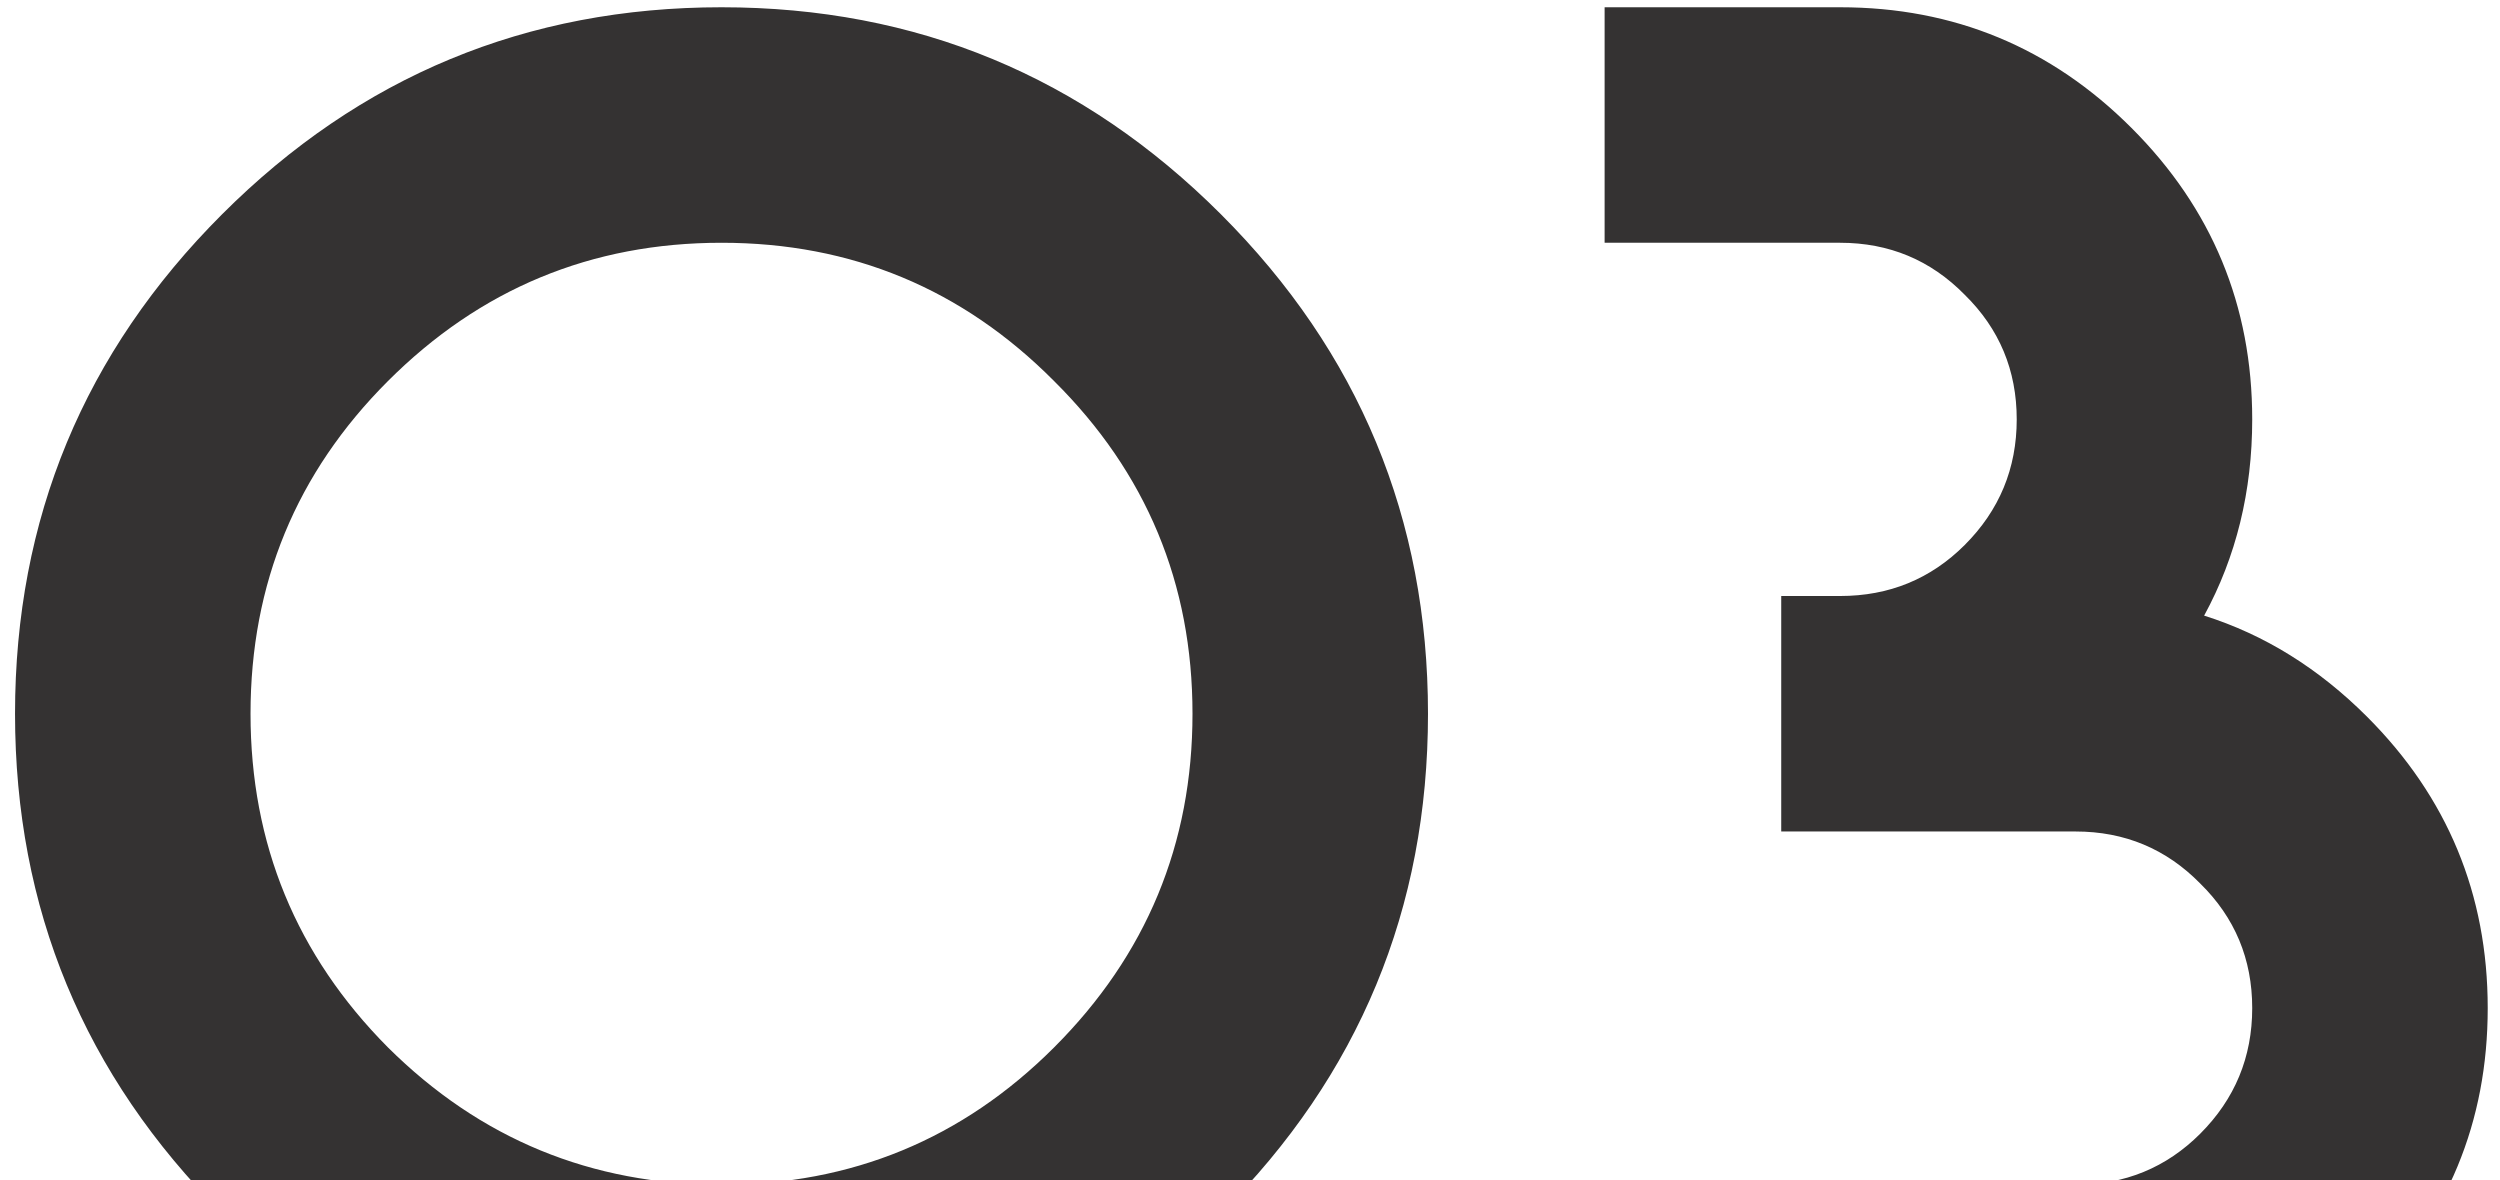
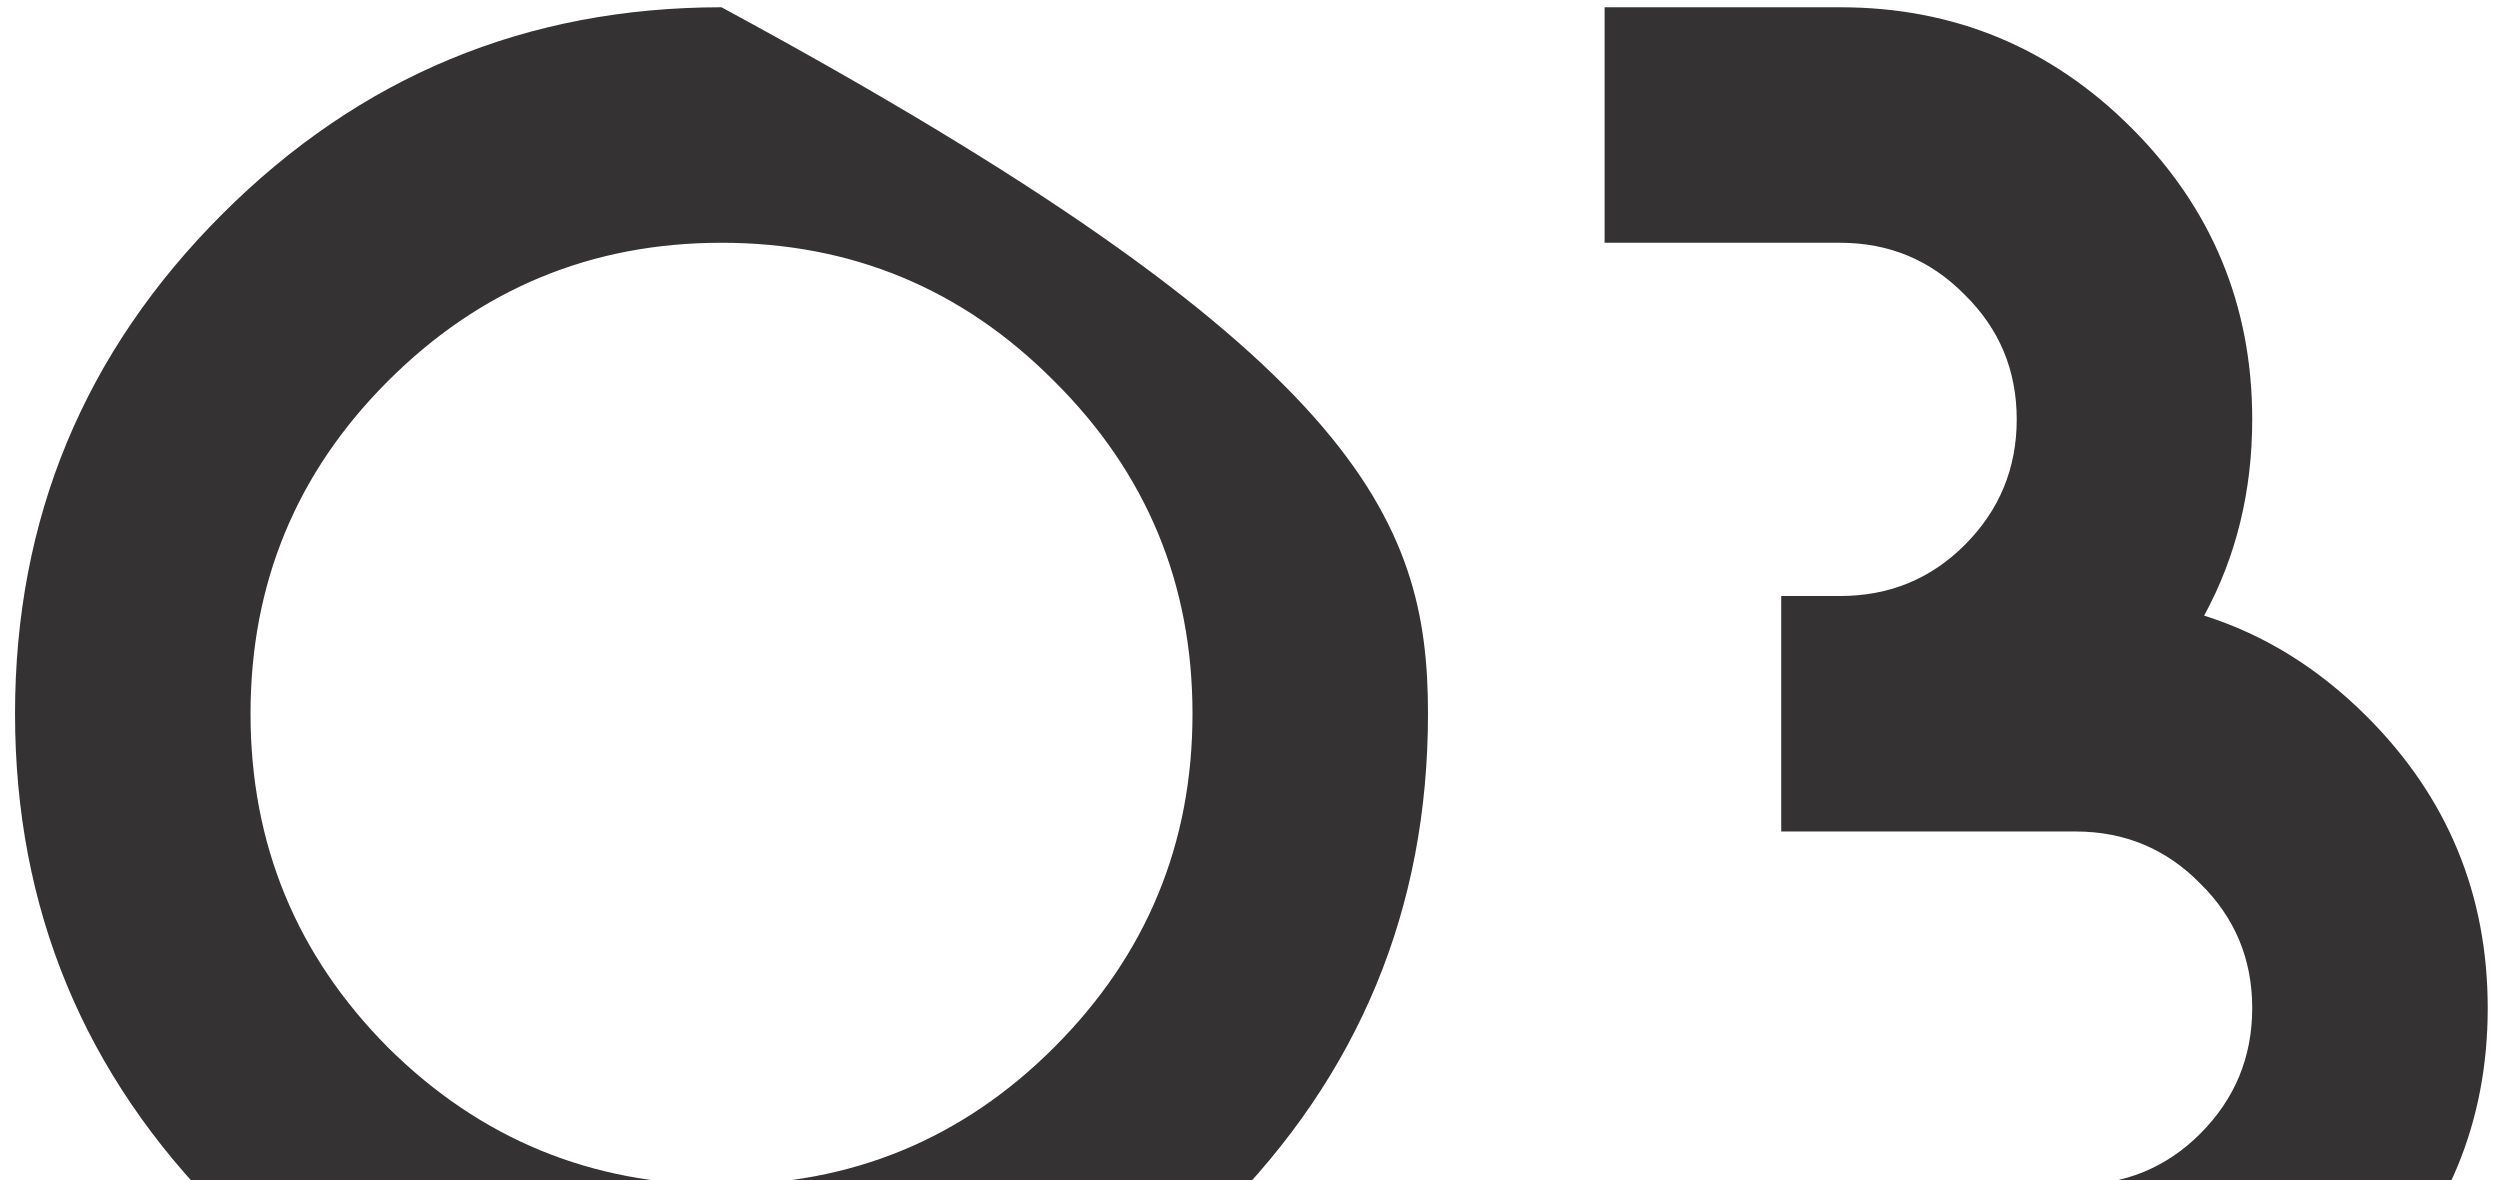
<svg xmlns="http://www.w3.org/2000/svg" width="161" height="76" viewBox="0 0 161 76" fill="none">
-   <path d="M46.465 76.297C54.848 76.297 61.989 73.348 67.887 67.45C73.827 61.511 76.797 54.349 76.797 45.965C76.797 37.582 73.827 30.442 67.887 24.544C61.989 18.604 54.848 15.634 46.465 15.634C38.082 15.634 30.92 18.604 24.98 24.544C19.082 30.442 16.134 37.582 16.134 45.965C16.134 54.349 19.082 61.511 24.98 67.45C30.92 73.348 38.082 76.297 46.465 76.297ZM46.465 91.463C33.911 91.463 23.19 87.019 14.301 78.13C5.412 69.241 0.968 58.519 0.968 45.965C0.968 33.412 5.412 22.69 14.301 13.801C23.19 4.913 33.911 0.468 46.465 0.468C59.019 0.468 69.74 4.913 78.629 13.801C87.518 22.69 91.963 33.412 91.963 45.965C91.963 58.519 87.518 69.241 78.629 78.13C69.74 87.019 59.019 91.463 46.465 91.463ZM133.668 91.463H99.545V76.297H133.668C136.828 76.297 139.503 75.202 141.694 73.011C143.926 70.778 145.043 68.082 145.043 64.923C145.043 61.763 143.926 59.088 141.694 56.898C139.503 54.665 136.828 53.548 133.668 53.548H114.711V38.383H118.503C121.662 38.383 124.337 37.287 126.528 35.097C128.761 32.864 129.877 30.168 129.877 27.008C129.877 23.849 128.761 21.174 126.528 18.983C124.337 16.75 121.662 15.634 118.503 15.634H103.337V0.468H118.503C125.833 0.468 132.089 3.059 137.27 8.241C142.452 13.422 145.043 19.678 145.043 27.008C145.043 31.642 144.011 35.855 141.946 39.647C145.822 40.868 149.319 43.038 152.436 46.155C157.618 51.337 160.209 57.593 160.209 64.923C160.209 72.253 157.618 78.509 152.436 83.69C147.254 88.872 140.999 91.463 133.668 91.463Z" fill="#343232" />
+   <path d="M46.465 76.297C54.848 76.297 61.989 73.348 67.887 67.45C73.827 61.511 76.797 54.349 76.797 45.965C76.797 37.582 73.827 30.442 67.887 24.544C61.989 18.604 54.848 15.634 46.465 15.634C38.082 15.634 30.92 18.604 24.98 24.544C19.082 30.442 16.134 37.582 16.134 45.965C16.134 54.349 19.082 61.511 24.98 67.45C30.92 73.348 38.082 76.297 46.465 76.297ZM46.465 91.463C33.911 91.463 23.19 87.019 14.301 78.13C5.412 69.241 0.968 58.519 0.968 45.965C0.968 33.412 5.412 22.69 14.301 13.801C23.19 4.913 33.911 0.468 46.465 0.468C87.518 22.69 91.963 33.412 91.963 45.965C91.963 58.519 87.518 69.241 78.629 78.13C69.74 87.019 59.019 91.463 46.465 91.463ZM133.668 91.463H99.545V76.297H133.668C136.828 76.297 139.503 75.202 141.694 73.011C143.926 70.778 145.043 68.082 145.043 64.923C145.043 61.763 143.926 59.088 141.694 56.898C139.503 54.665 136.828 53.548 133.668 53.548H114.711V38.383H118.503C121.662 38.383 124.337 37.287 126.528 35.097C128.761 32.864 129.877 30.168 129.877 27.008C129.877 23.849 128.761 21.174 126.528 18.983C124.337 16.75 121.662 15.634 118.503 15.634H103.337V0.468H118.503C125.833 0.468 132.089 3.059 137.27 8.241C142.452 13.422 145.043 19.678 145.043 27.008C145.043 31.642 144.011 35.855 141.946 39.647C145.822 40.868 149.319 43.038 152.436 46.155C157.618 51.337 160.209 57.593 160.209 64.923C160.209 72.253 157.618 78.509 152.436 83.69C147.254 88.872 140.999 91.463 133.668 91.463Z" fill="#343232" />
</svg>